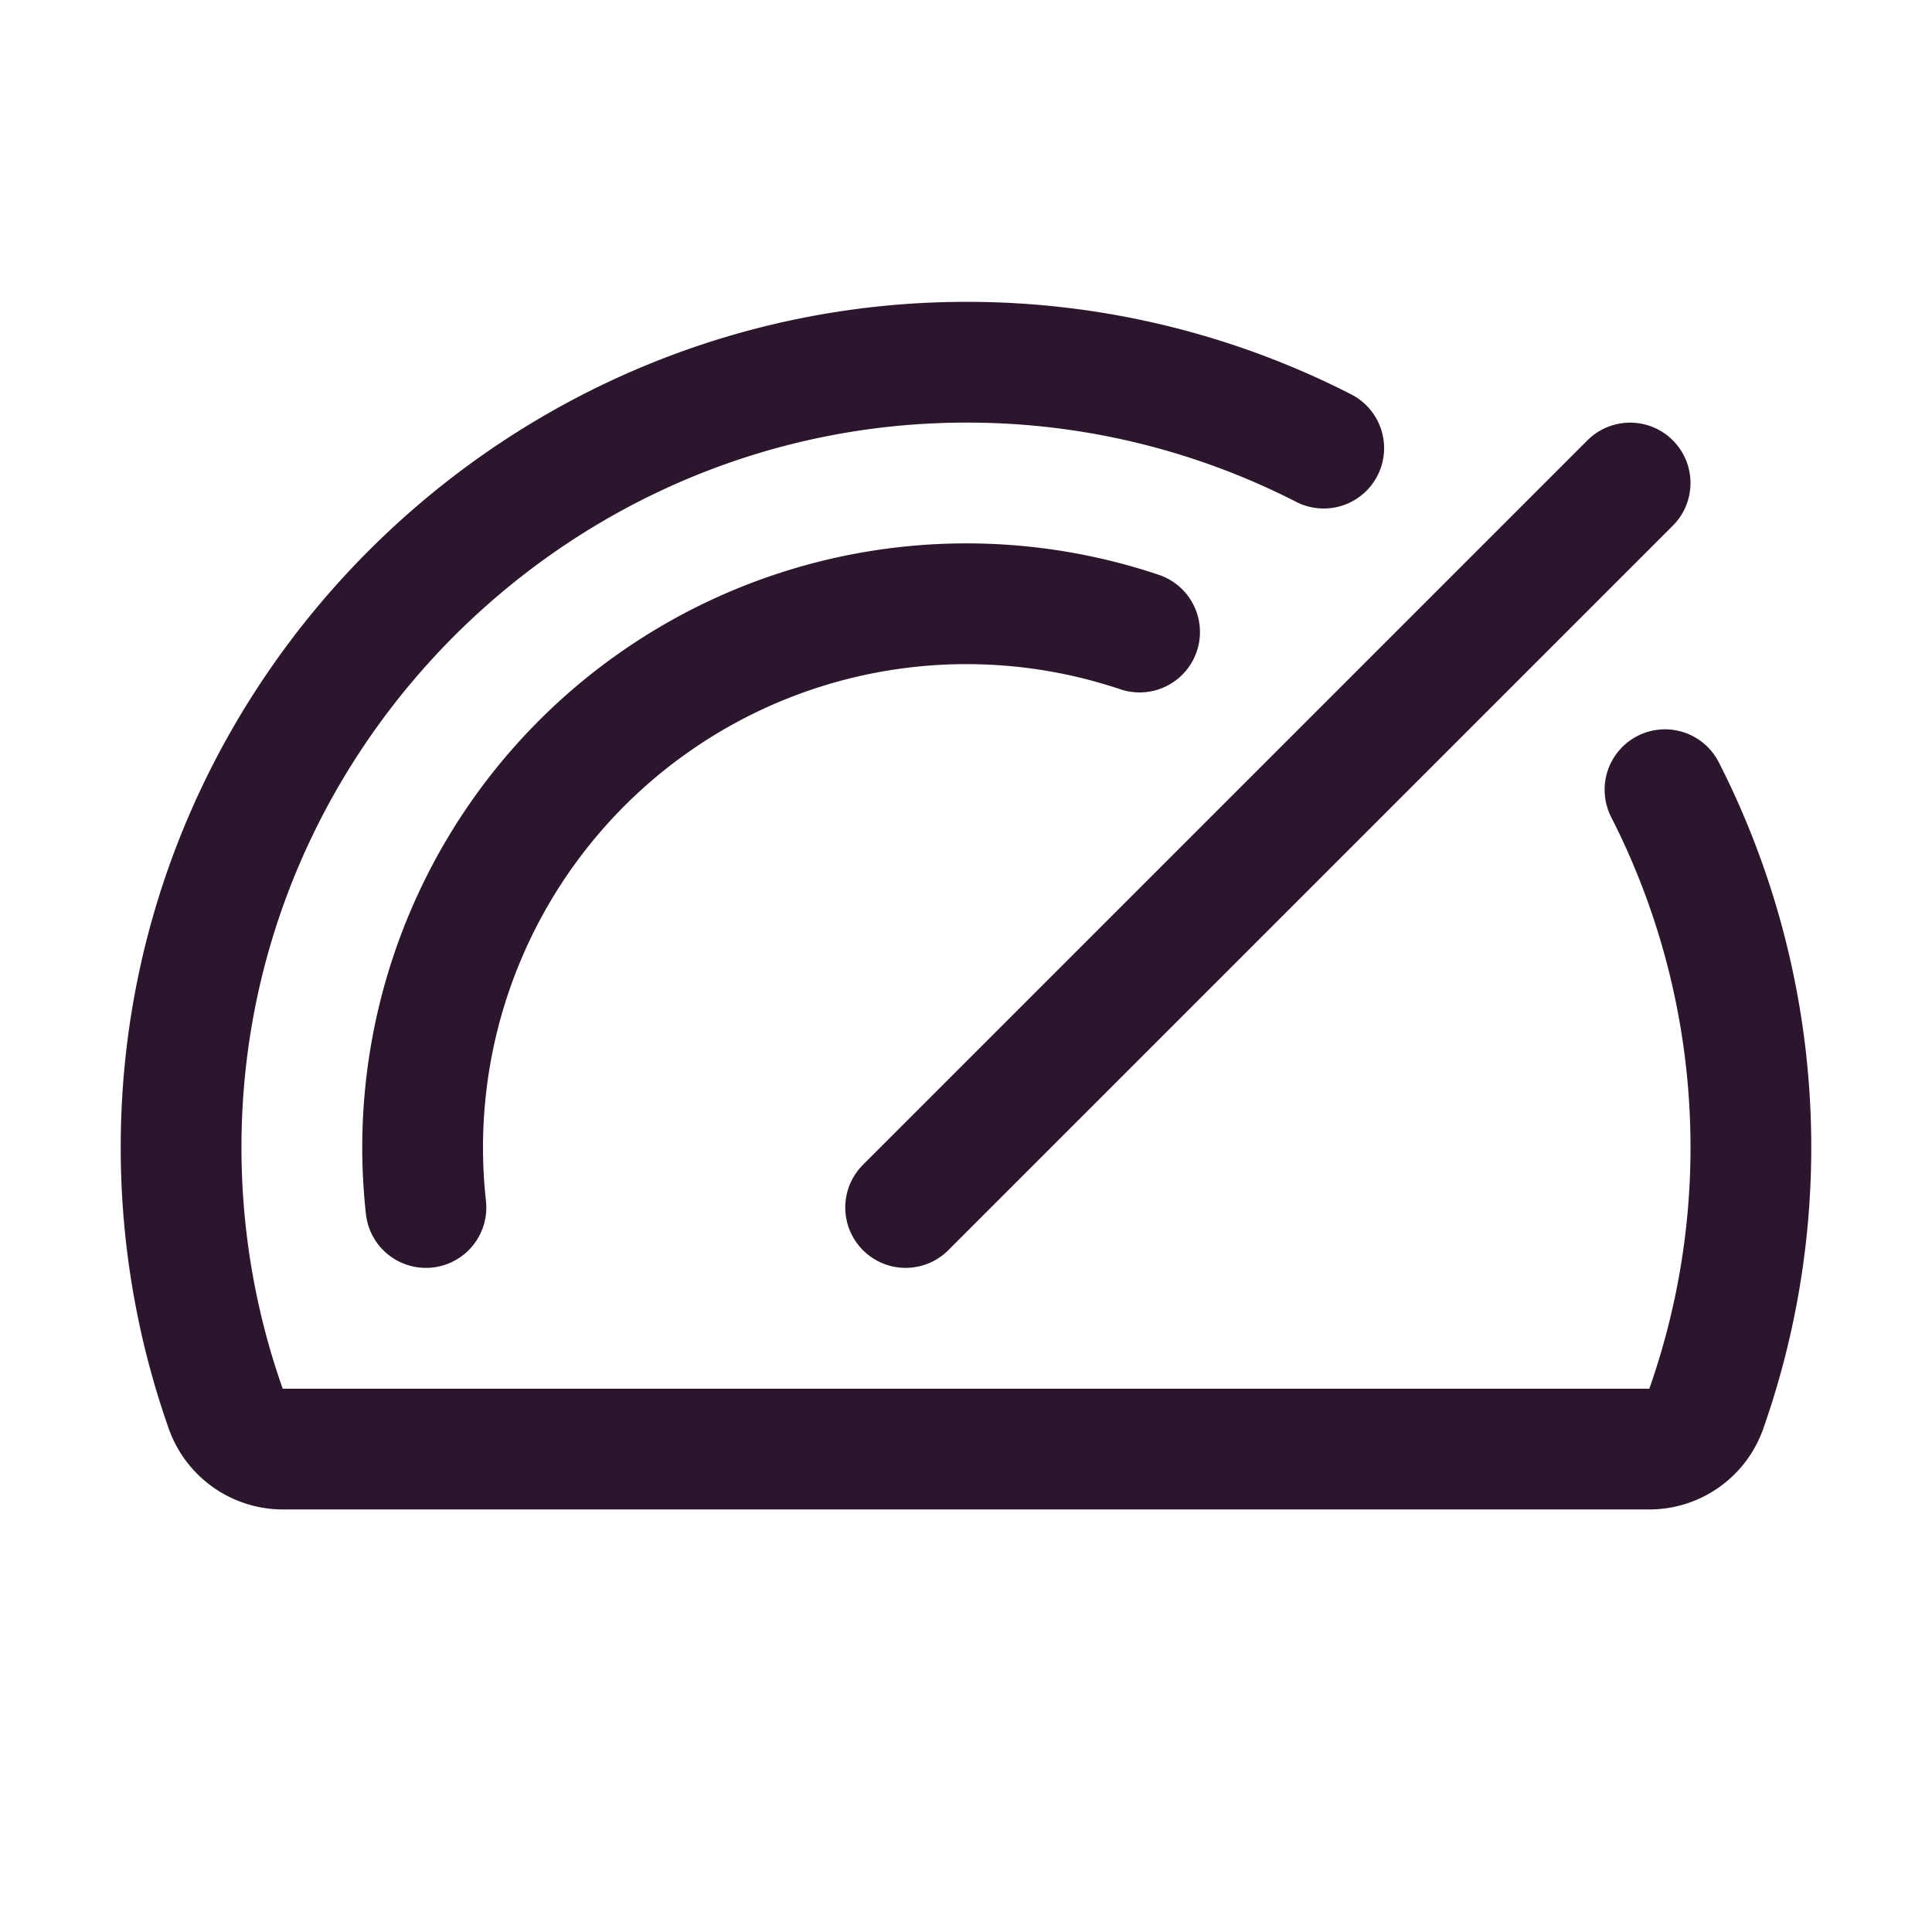
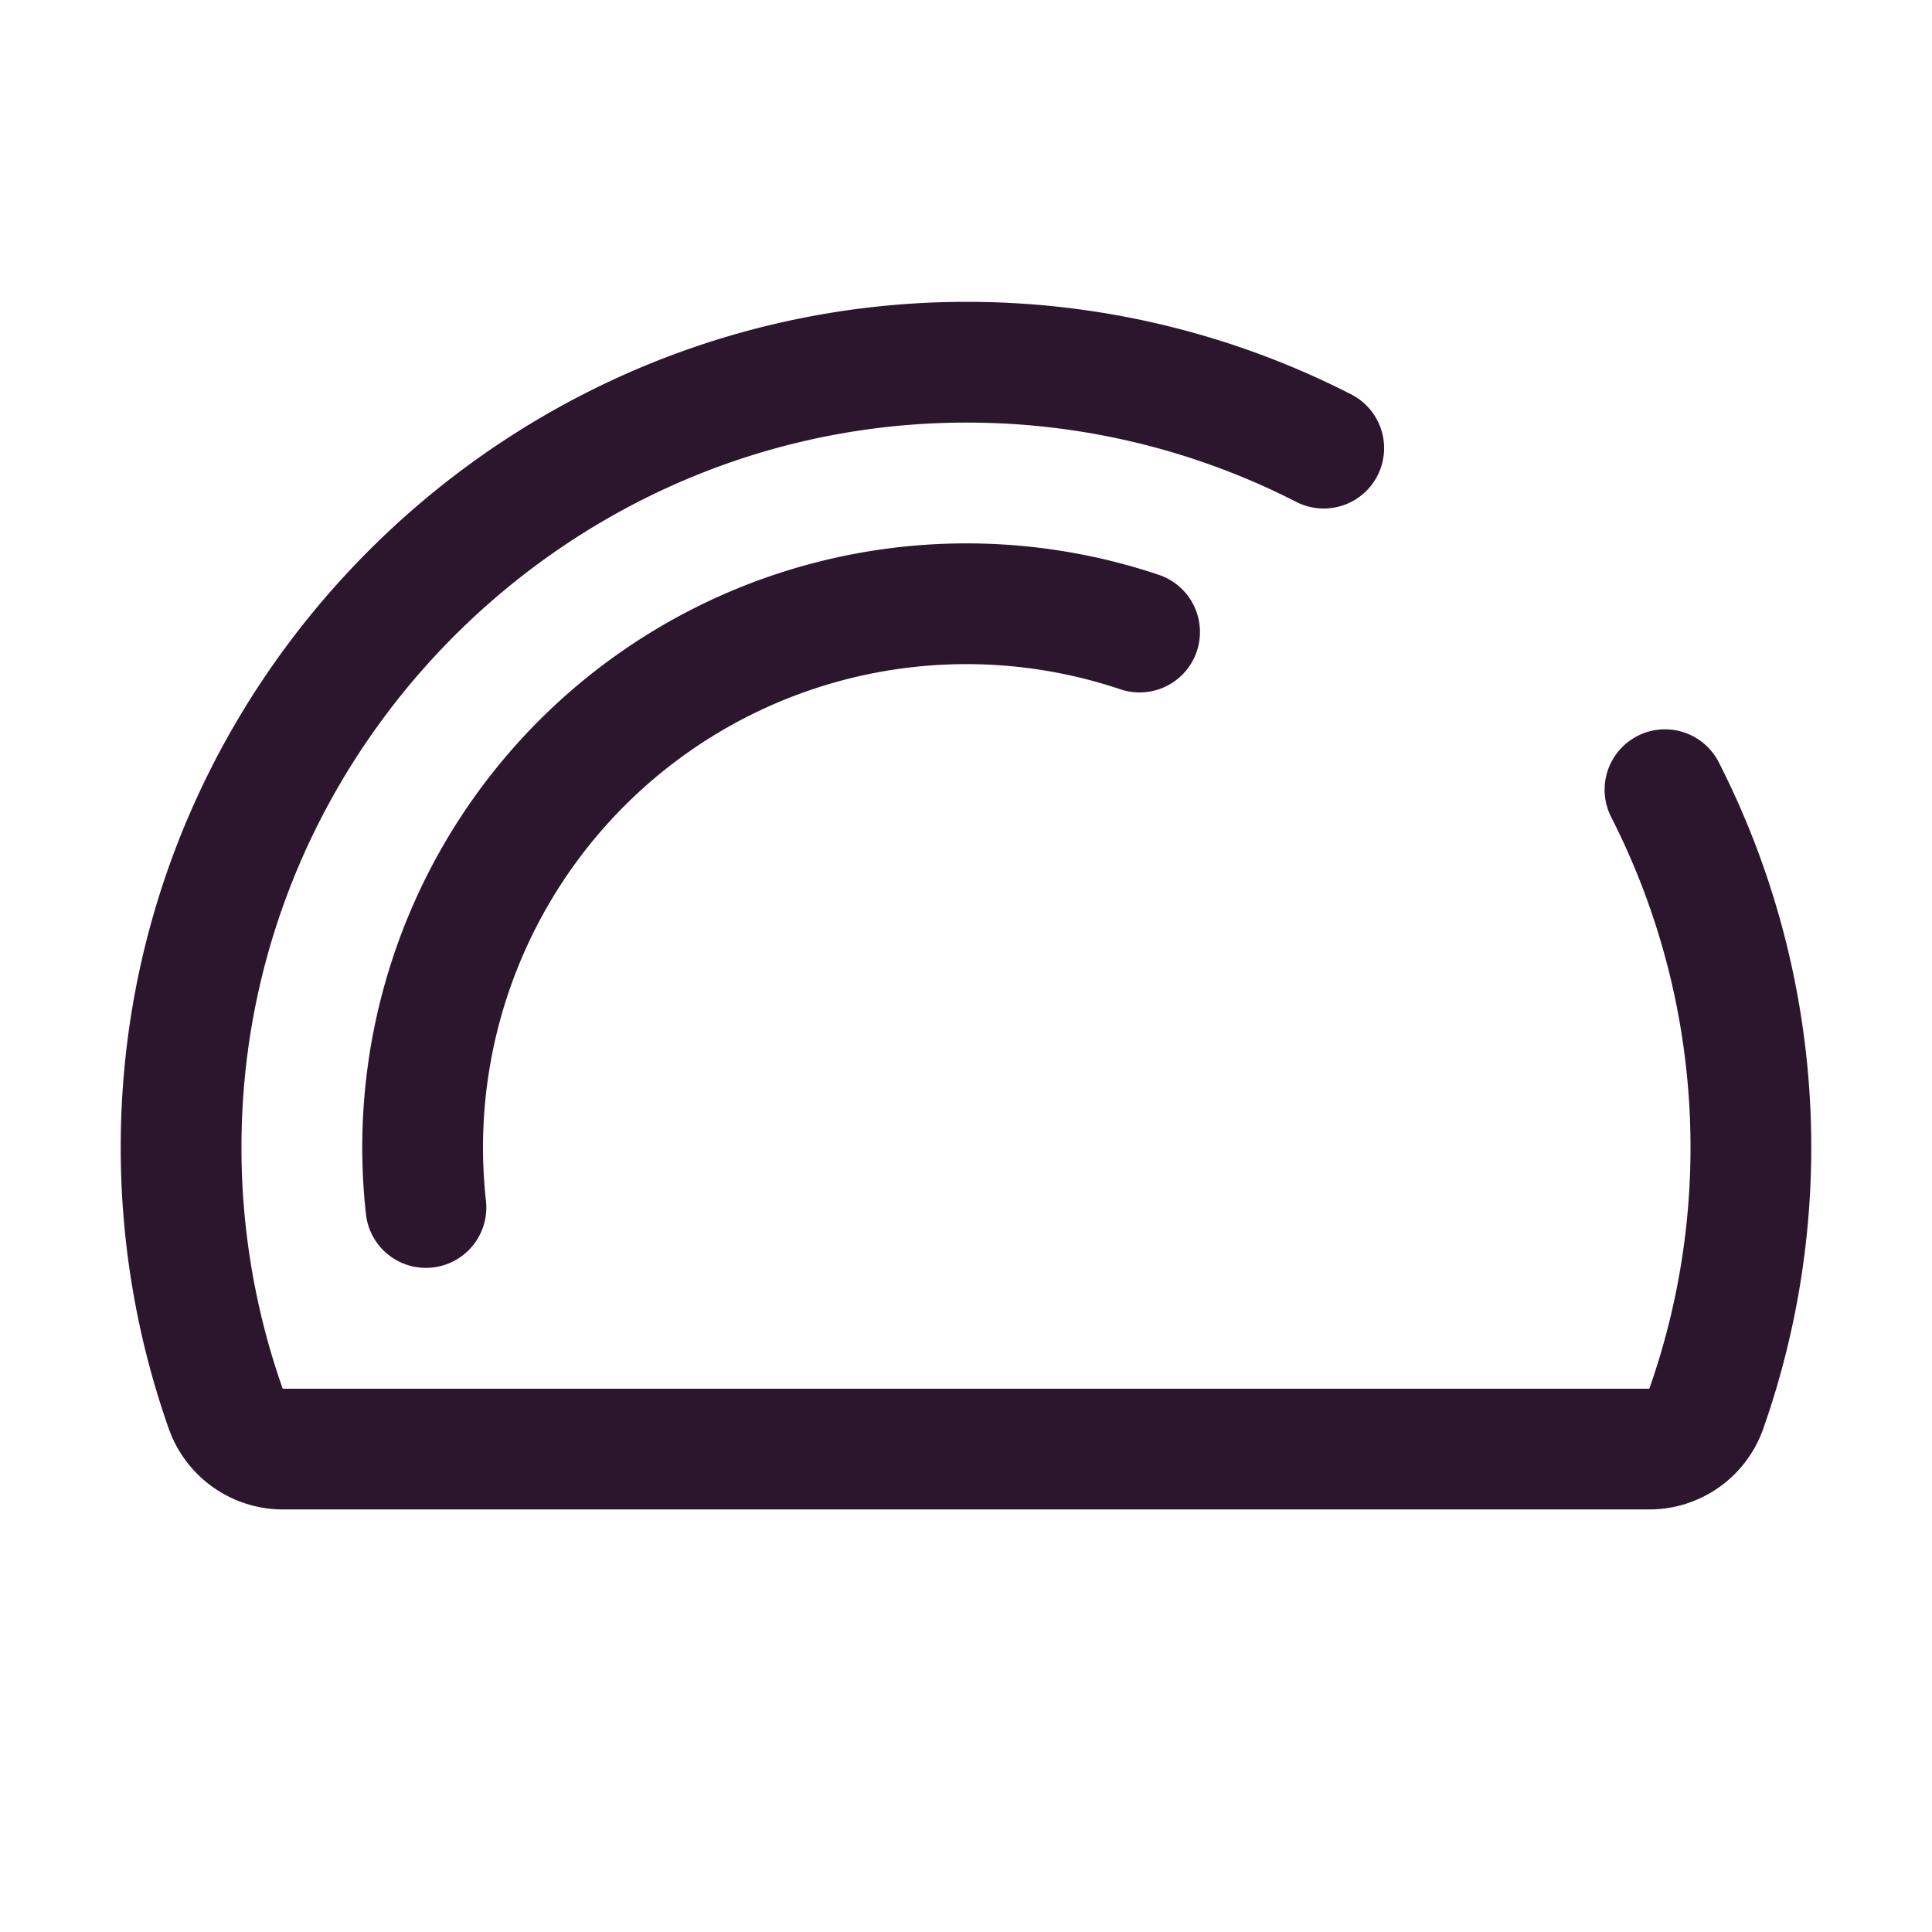
<svg xmlns="http://www.w3.org/2000/svg" viewBox="0 0 256 256">
  <rect fill="none" height="256" width="256" />
-   <line stroke-width="16" stroke-linejoin="round" stroke-linecap="round" stroke="#2C162D" fill="none" y2="64" x2="216" y1="160" x1="120" />
  <path stroke-width="16" stroke-linejoin="round" stroke-linecap="round" stroke="#2C162D" fill="none" d="M56.44,160a73,73,0,0,1-.44-8,72.06,72.06,0,0,1,95-68.25" />
  <path stroke-width="16" stroke-linejoin="round" stroke-linecap="round" stroke="#2C162D" fill="none" d="M220.62,104.64a104.38,104.38,0,0,1,5.48,82,8,8,0,0,1-7.57,5.37H37.46a8.05,8.05,0,0,1-7.57-5.41A104.06,104.06,0,0,1,24,151.19C24.44,94,71.73,47.49,129,48a103.68,103.68,0,0,1,46.4,11.38" />
</svg>